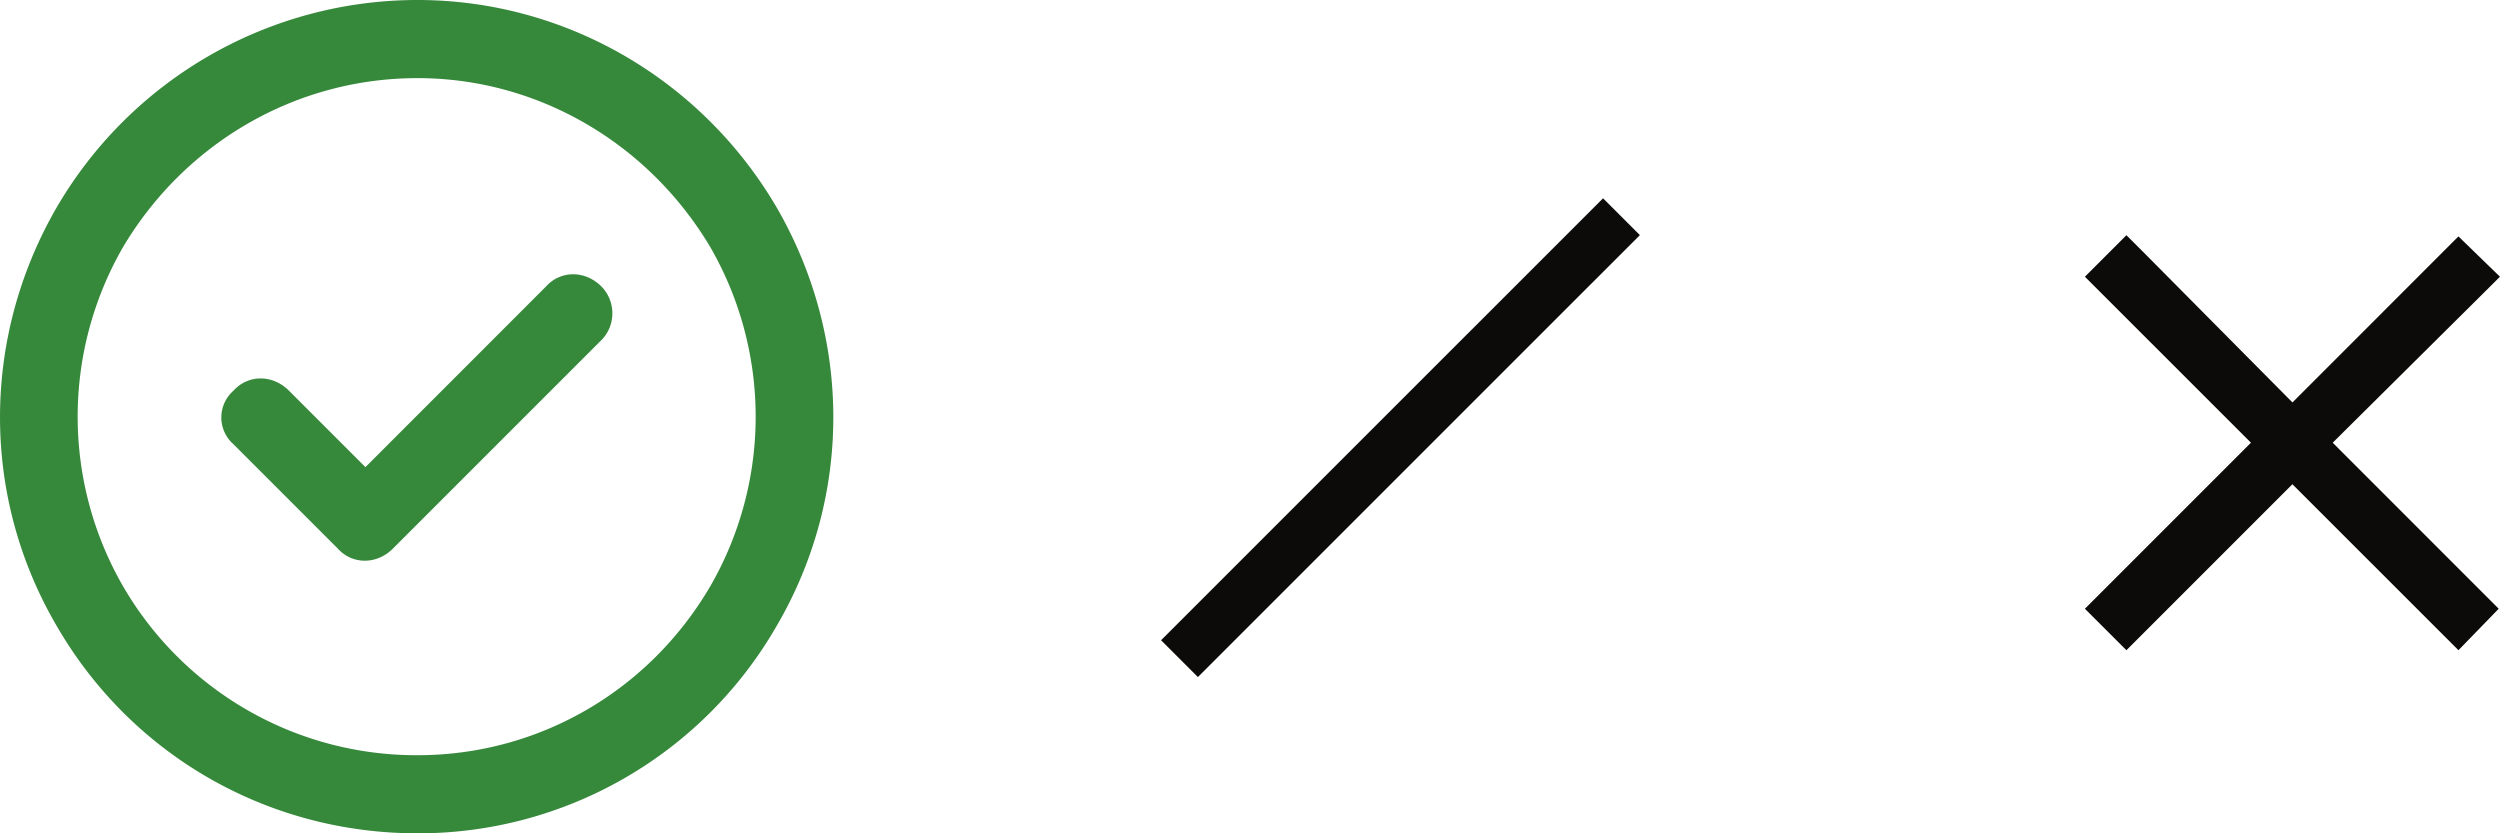
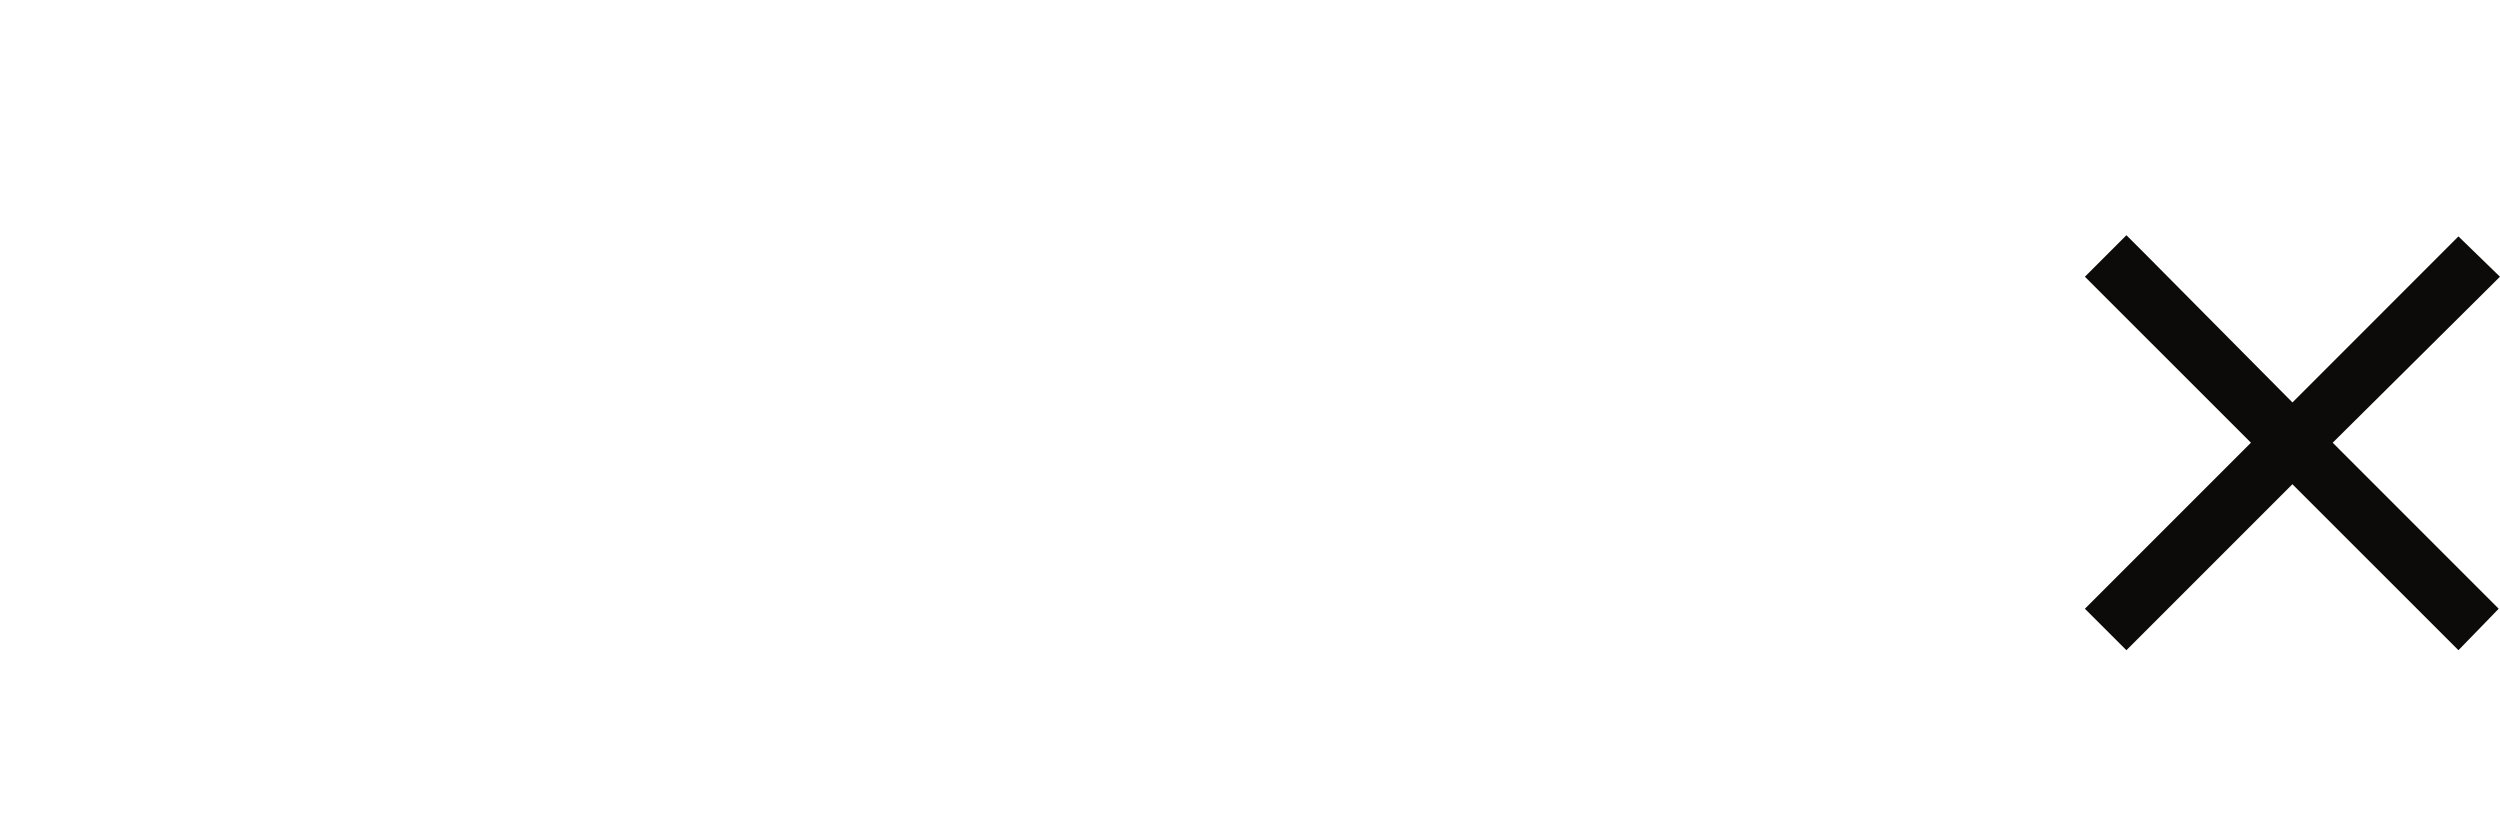
<svg xmlns="http://www.w3.org/2000/svg" fill="none" viewBox="0 0 48 16">
-   <path fill="#0C0B0A" d="M47.6 5.71 44.788 8.5l3.187 3.188-.773.796-3.188-3.187-3.187 3.187-.797-.796L43.218 8.5 40.03 5.313l.797-.797.398.398 2.79 2.813 3.187-3.188.797.774z" />
-   <path fill="#36893B" d="M8.016 1.5c-2.344 0-4.47 1.25-5.657 3.25a6.52 6.52 0 0 0 0 6.5 6.51 6.51 0 0 0 5.657 3.25c2.312 0 4.437-1.219 5.625-3.25a6.52 6.52 0 0 0 0-6.5c-1.188-2-3.313-3.25-5.625-3.25m0 14.5c-2.875 0-5.5-1.5-6.938-4-1.437-2.469-1.437-5.5 0-8a8.02 8.02 0 0 1 6.938-4c2.843 0 5.468 1.531 6.906 4 1.437 2.5 1.437 5.531 0 8a7.94 7.94 0 0 1-6.906 4m3.53-9.469-4 4c-.312.313-.78.313-1.062 0l-2-2a.684.684 0 0 1 0-1.031c.282-.312.75-.312 1.063 0l1.469 1.469L10.484 5.5c.282-.312.75-.312 1.063 0a.736.736 0 0 1 0 1.031" />
-   <path stroke="#0C0B0A" d="m22.646 12.646 8.486-8.485" />
+   <path fill="#0C0B0A" d="M47.6 5.71 44.788 8.5l3.187 3.188-.773.796-3.188-3.187-3.187 3.187-.797-.796L43.218 8.5 40.03 5.313l.797-.797.398.398 2.79 2.813 3.187-3.188.797.774" />
</svg>